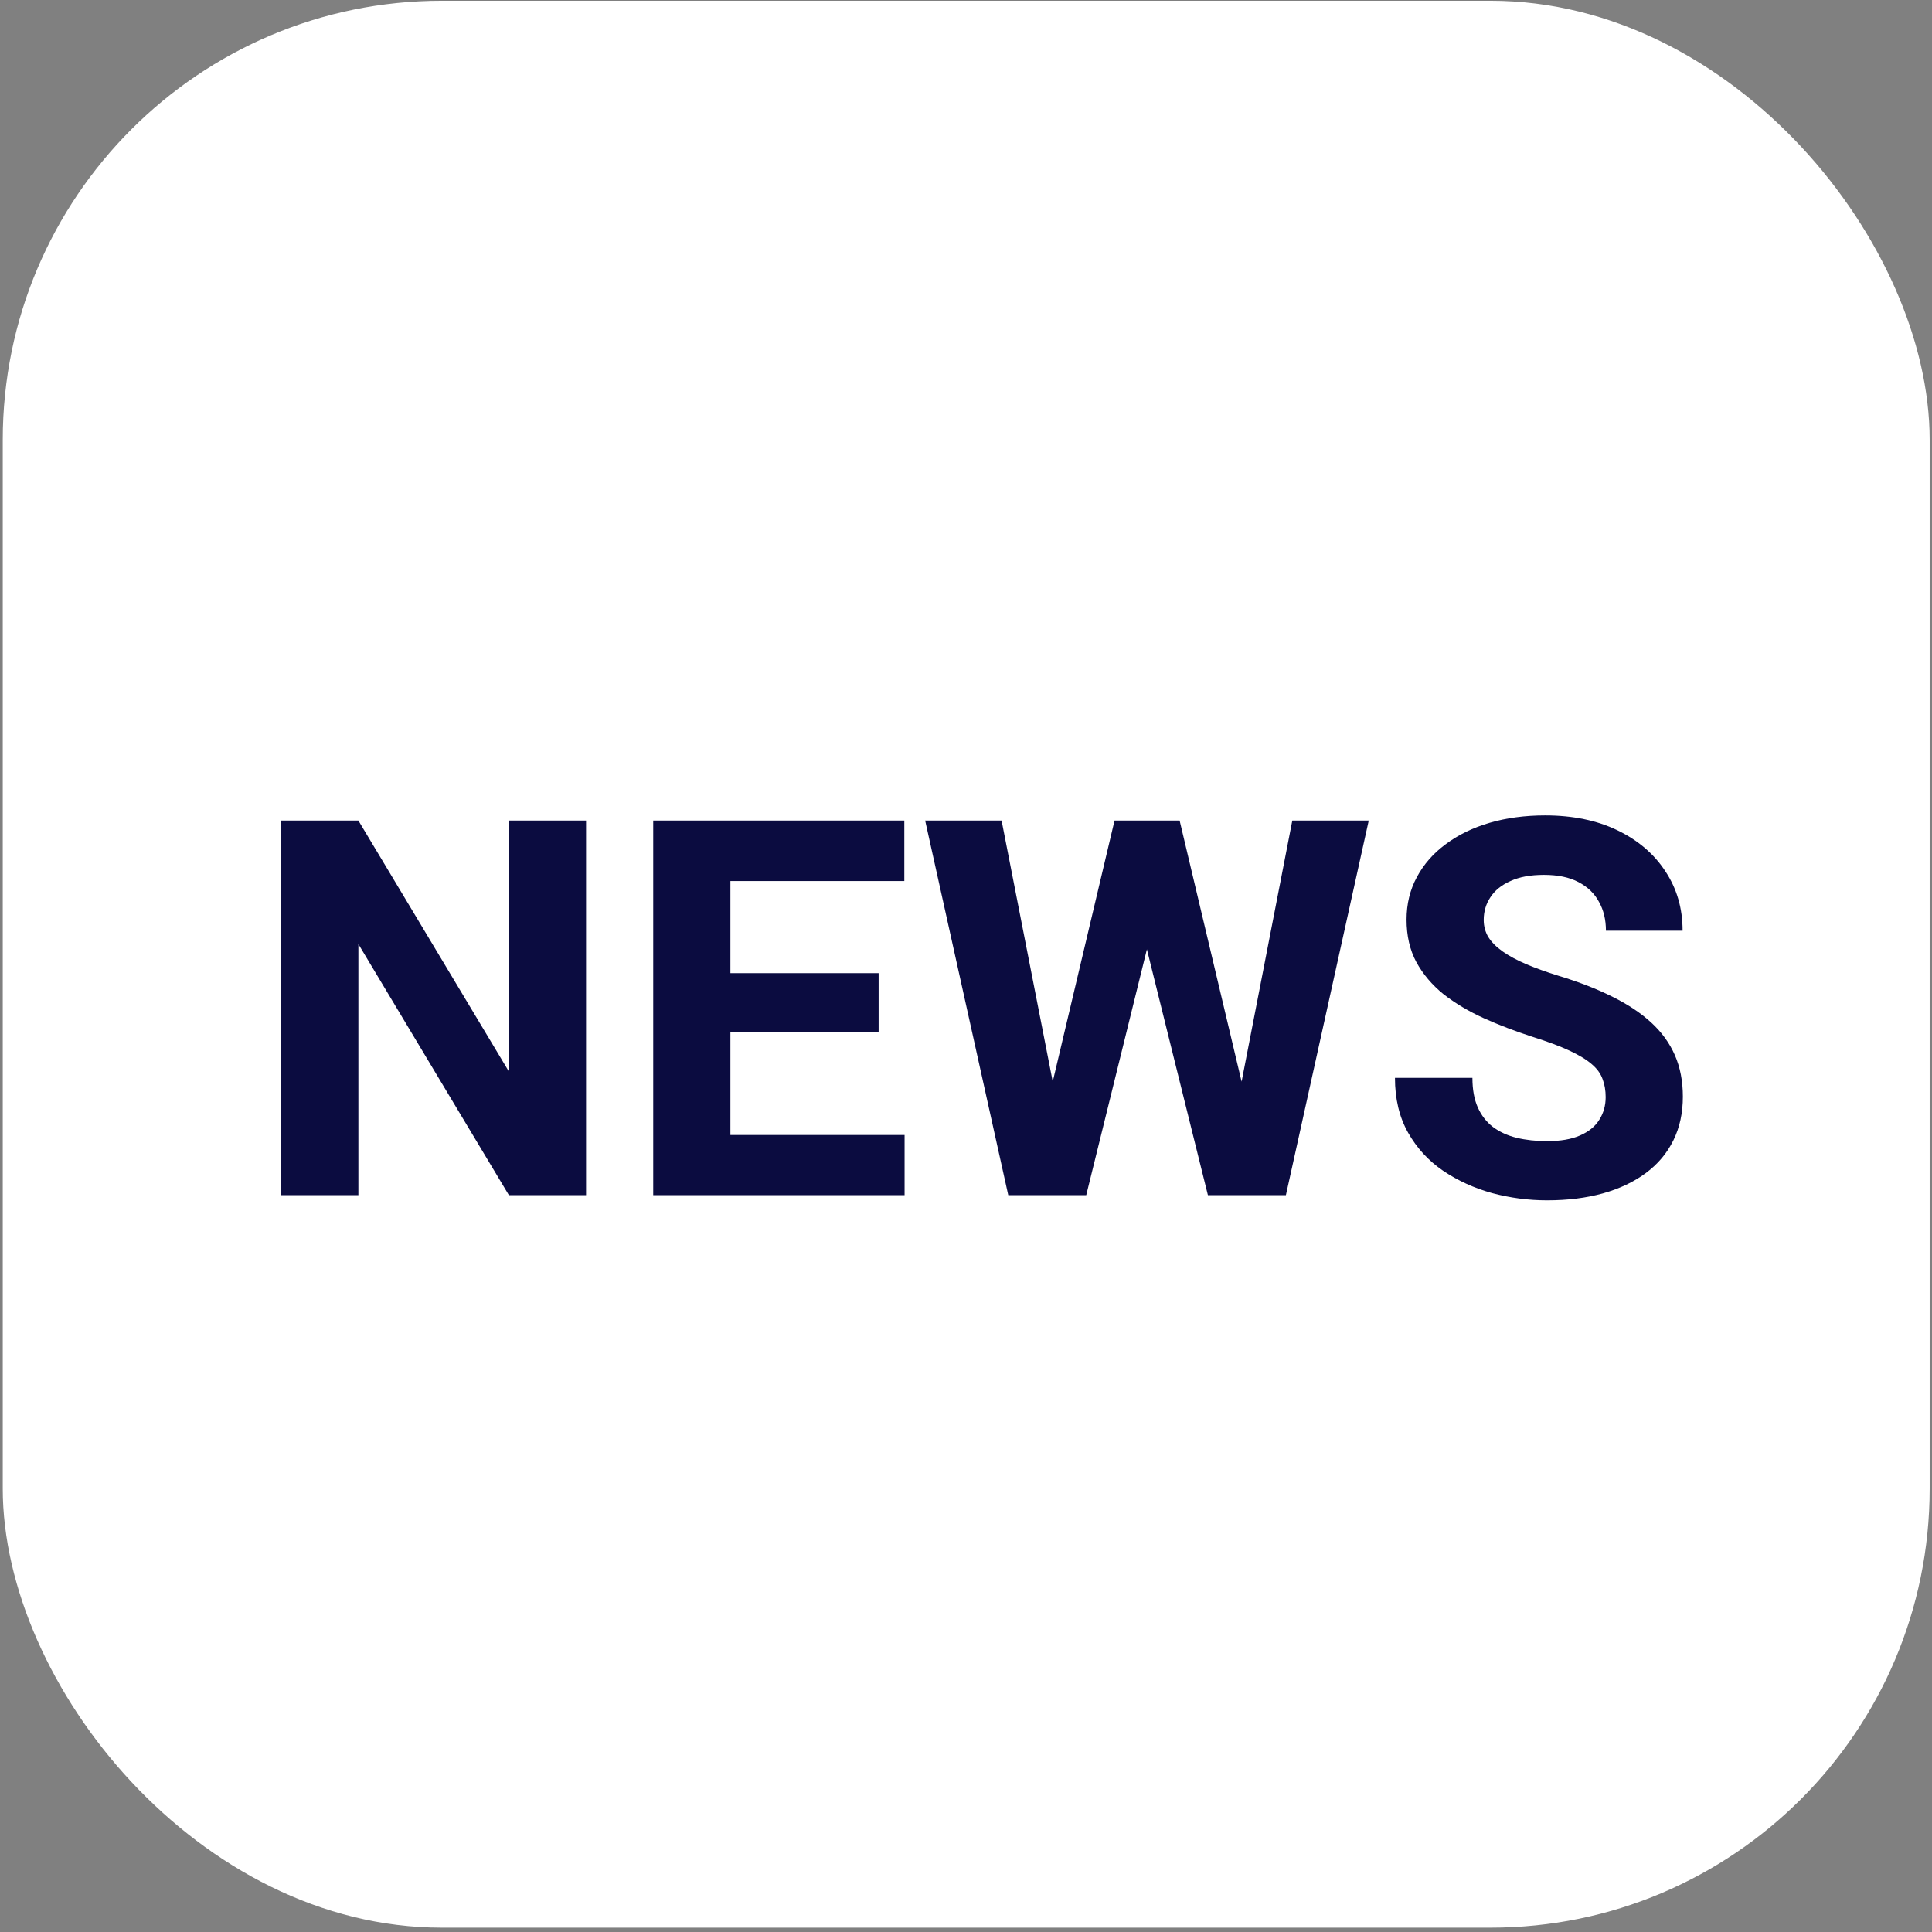
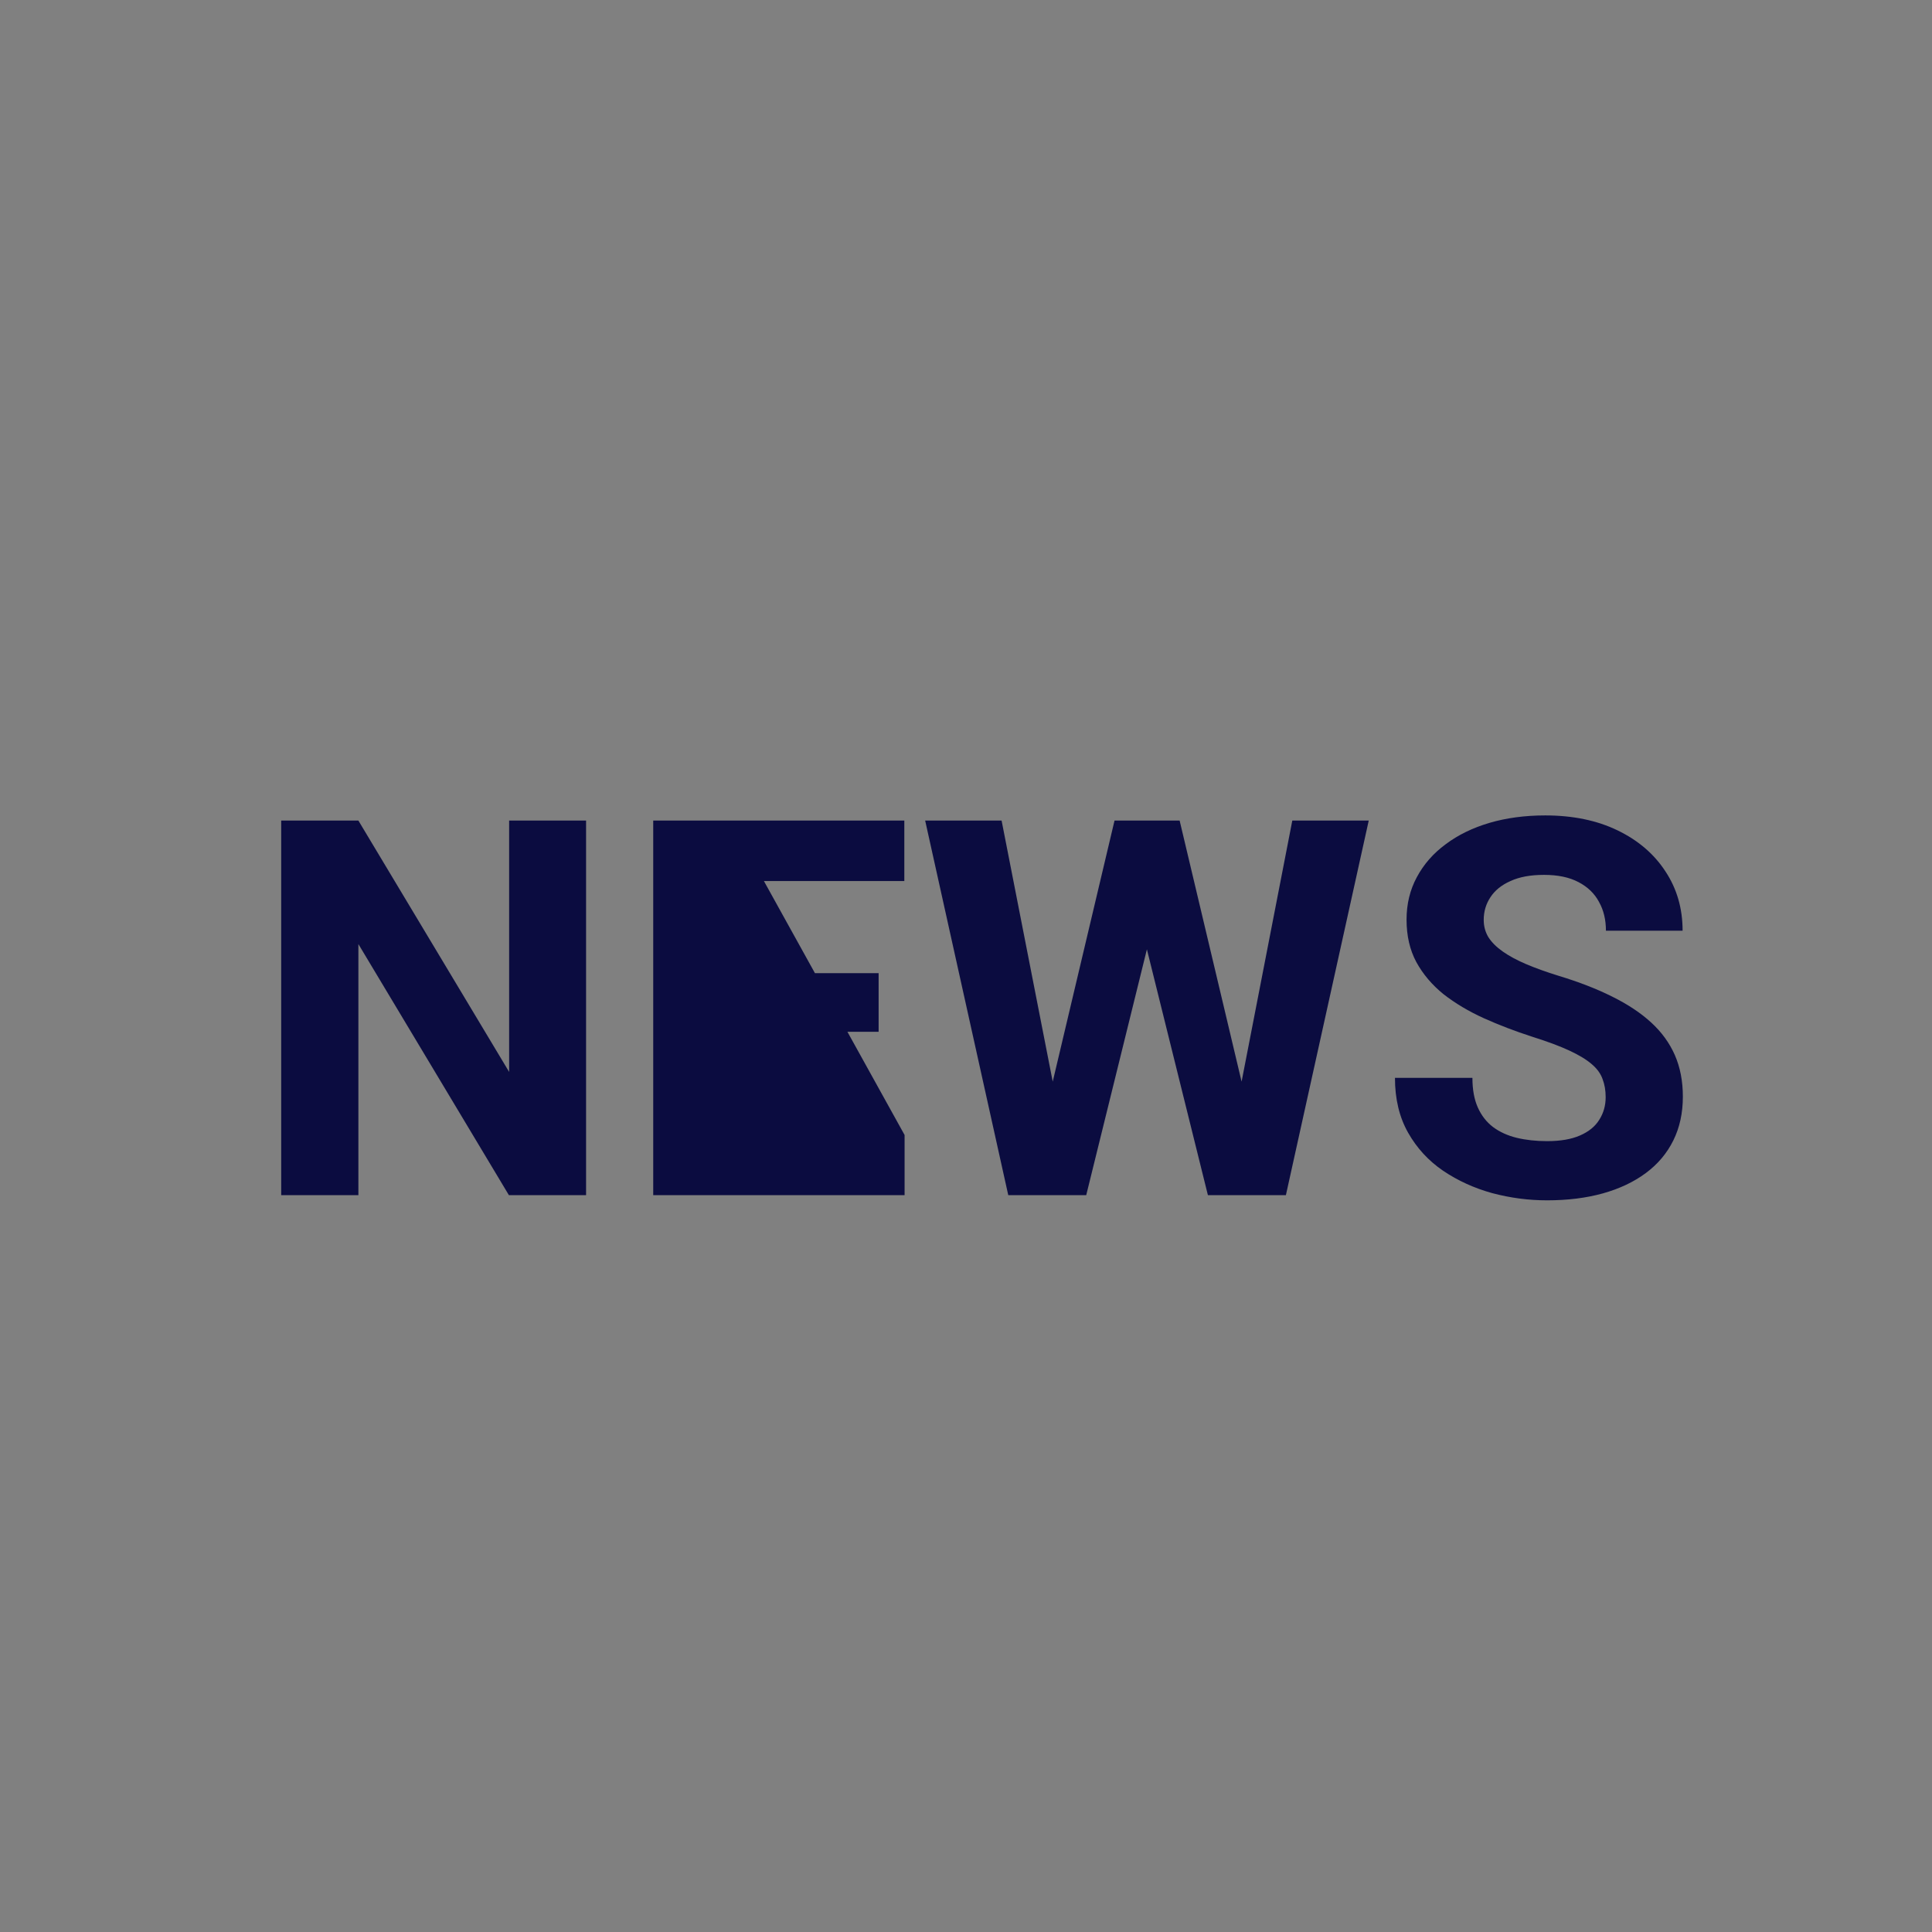
<svg xmlns="http://www.w3.org/2000/svg" fill="none" height="66" viewBox="0 0 66 66" width="66">
  <rect x="0" y="0" width="66" height="66" fill="#808080" stroke="none" />
-   <rect fill="white" height="65.826" rx="15" width="65.826" x="0.094" y="0.026" />
-   <path d="M20.021 28.032V40.829H17.385L12.243 32.251V40.829H9.606V28.032H12.243L17.393 36.619V28.032H20.021ZM30.902 38.773V40.829H24.091V38.773H30.902ZM24.952 28.032V40.829H22.315V28.032H24.952ZM30.015 33.244V35.248H24.091V33.244H30.015ZM30.893 28.032V30.098H24.091V28.032H30.893ZM35.525 38.799L38.074 28.032H39.498L39.823 29.825L37.107 40.829H35.578L35.525 38.799ZM34.216 28.032L36.325 38.799L36.149 40.829H34.444L31.605 28.032H34.216ZM42.064 38.755L44.147 28.032H46.758L43.928 40.829H42.222L42.064 38.755ZM40.298 28.032L42.864 38.843L42.794 40.829H41.264L38.531 29.816L38.883 28.032H40.298ZM54.852 37.48C54.852 37.252 54.817 37.047 54.747 36.865C54.682 36.678 54.559 36.508 54.378 36.355C54.196 36.197 53.941 36.042 53.613 35.89C53.285 35.737 52.86 35.579 52.339 35.415C51.759 35.227 51.208 35.017 50.686 34.782C50.171 34.548 49.714 34.275 49.315 33.965C48.923 33.648 48.612 33.282 48.384 32.866C48.161 32.45 48.05 31.967 48.05 31.416C48.05 30.883 48.167 30.399 48.401 29.966C48.636 29.526 48.964 29.151 49.386 28.841C49.807 28.524 50.306 28.281 50.88 28.111C51.46 27.941 52.096 27.856 52.787 27.856C53.73 27.856 54.554 28.026 55.257 28.366C55.96 28.706 56.505 29.172 56.891 29.764C57.284 30.355 57.48 31.032 57.48 31.794H54.861C54.861 31.419 54.782 31.091 54.624 30.81C54.471 30.523 54.237 30.297 53.921 30.133C53.61 29.969 53.218 29.887 52.743 29.887C52.286 29.887 51.905 29.957 51.6 30.098C51.296 30.232 51.067 30.417 50.915 30.651C50.763 30.88 50.686 31.138 50.686 31.425C50.686 31.642 50.739 31.838 50.845 32.014C50.956 32.19 51.12 32.353 51.337 32.506C51.554 32.658 51.82 32.802 52.137 32.937C52.453 33.071 52.819 33.203 53.235 33.332C53.932 33.543 54.545 33.78 55.072 34.044C55.605 34.308 56.051 34.603 56.408 34.932C56.766 35.26 57.035 35.632 57.217 36.048C57.398 36.464 57.489 36.935 57.489 37.463C57.489 38.02 57.381 38.518 57.164 38.957C56.947 39.397 56.634 39.769 56.224 40.073C55.813 40.378 55.324 40.609 54.756 40.768C54.187 40.926 53.552 41.005 52.849 41.005C52.216 41.005 51.592 40.923 50.976 40.759C50.361 40.589 49.802 40.334 49.298 39.994C48.8 39.654 48.401 39.221 48.102 38.693C47.804 38.166 47.654 37.542 47.654 36.821H50.3C50.3 37.22 50.361 37.557 50.484 37.832C50.607 38.107 50.78 38.33 51.003 38.5C51.231 38.67 51.501 38.793 51.811 38.869C52.128 38.945 52.474 38.983 52.849 38.983C53.306 38.983 53.681 38.919 53.974 38.79C54.272 38.661 54.492 38.482 54.633 38.254C54.779 38.025 54.852 37.768 54.852 37.48Z" fill="#0B0C40" />
+   <path d="M20.021 28.032V40.829H17.385L12.243 32.251V40.829H9.606V28.032H12.243L17.393 36.619V28.032H20.021ZM30.902 38.773V40.829H24.091V38.773H30.902ZV40.829H22.315V28.032H24.952ZM30.015 33.244V35.248H24.091V33.244H30.015ZM30.893 28.032V30.098H24.091V28.032H30.893ZM35.525 38.799L38.074 28.032H39.498L39.823 29.825L37.107 40.829H35.578L35.525 38.799ZM34.216 28.032L36.325 38.799L36.149 40.829H34.444L31.605 28.032H34.216ZM42.064 38.755L44.147 28.032H46.758L43.928 40.829H42.222L42.064 38.755ZM40.298 28.032L42.864 38.843L42.794 40.829H41.264L38.531 29.816L38.883 28.032H40.298ZM54.852 37.48C54.852 37.252 54.817 37.047 54.747 36.865C54.682 36.678 54.559 36.508 54.378 36.355C54.196 36.197 53.941 36.042 53.613 35.89C53.285 35.737 52.86 35.579 52.339 35.415C51.759 35.227 51.208 35.017 50.686 34.782C50.171 34.548 49.714 34.275 49.315 33.965C48.923 33.648 48.612 33.282 48.384 32.866C48.161 32.45 48.05 31.967 48.05 31.416C48.05 30.883 48.167 30.399 48.401 29.966C48.636 29.526 48.964 29.151 49.386 28.841C49.807 28.524 50.306 28.281 50.88 28.111C51.46 27.941 52.096 27.856 52.787 27.856C53.73 27.856 54.554 28.026 55.257 28.366C55.96 28.706 56.505 29.172 56.891 29.764C57.284 30.355 57.48 31.032 57.48 31.794H54.861C54.861 31.419 54.782 31.091 54.624 30.81C54.471 30.523 54.237 30.297 53.921 30.133C53.61 29.969 53.218 29.887 52.743 29.887C52.286 29.887 51.905 29.957 51.6 30.098C51.296 30.232 51.067 30.417 50.915 30.651C50.763 30.88 50.686 31.138 50.686 31.425C50.686 31.642 50.739 31.838 50.845 32.014C50.956 32.19 51.12 32.353 51.337 32.506C51.554 32.658 51.82 32.802 52.137 32.937C52.453 33.071 52.819 33.203 53.235 33.332C53.932 33.543 54.545 33.78 55.072 34.044C55.605 34.308 56.051 34.603 56.408 34.932C56.766 35.26 57.035 35.632 57.217 36.048C57.398 36.464 57.489 36.935 57.489 37.463C57.489 38.02 57.381 38.518 57.164 38.957C56.947 39.397 56.634 39.769 56.224 40.073C55.813 40.378 55.324 40.609 54.756 40.768C54.187 40.926 53.552 41.005 52.849 41.005C52.216 41.005 51.592 40.923 50.976 40.759C50.361 40.589 49.802 40.334 49.298 39.994C48.8 39.654 48.401 39.221 48.102 38.693C47.804 38.166 47.654 37.542 47.654 36.821H50.3C50.3 37.22 50.361 37.557 50.484 37.832C50.607 38.107 50.78 38.33 51.003 38.5C51.231 38.67 51.501 38.793 51.811 38.869C52.128 38.945 52.474 38.983 52.849 38.983C53.306 38.983 53.681 38.919 53.974 38.79C54.272 38.661 54.492 38.482 54.633 38.254C54.779 38.025 54.852 37.768 54.852 37.48Z" fill="#0B0C40" />
</svg>